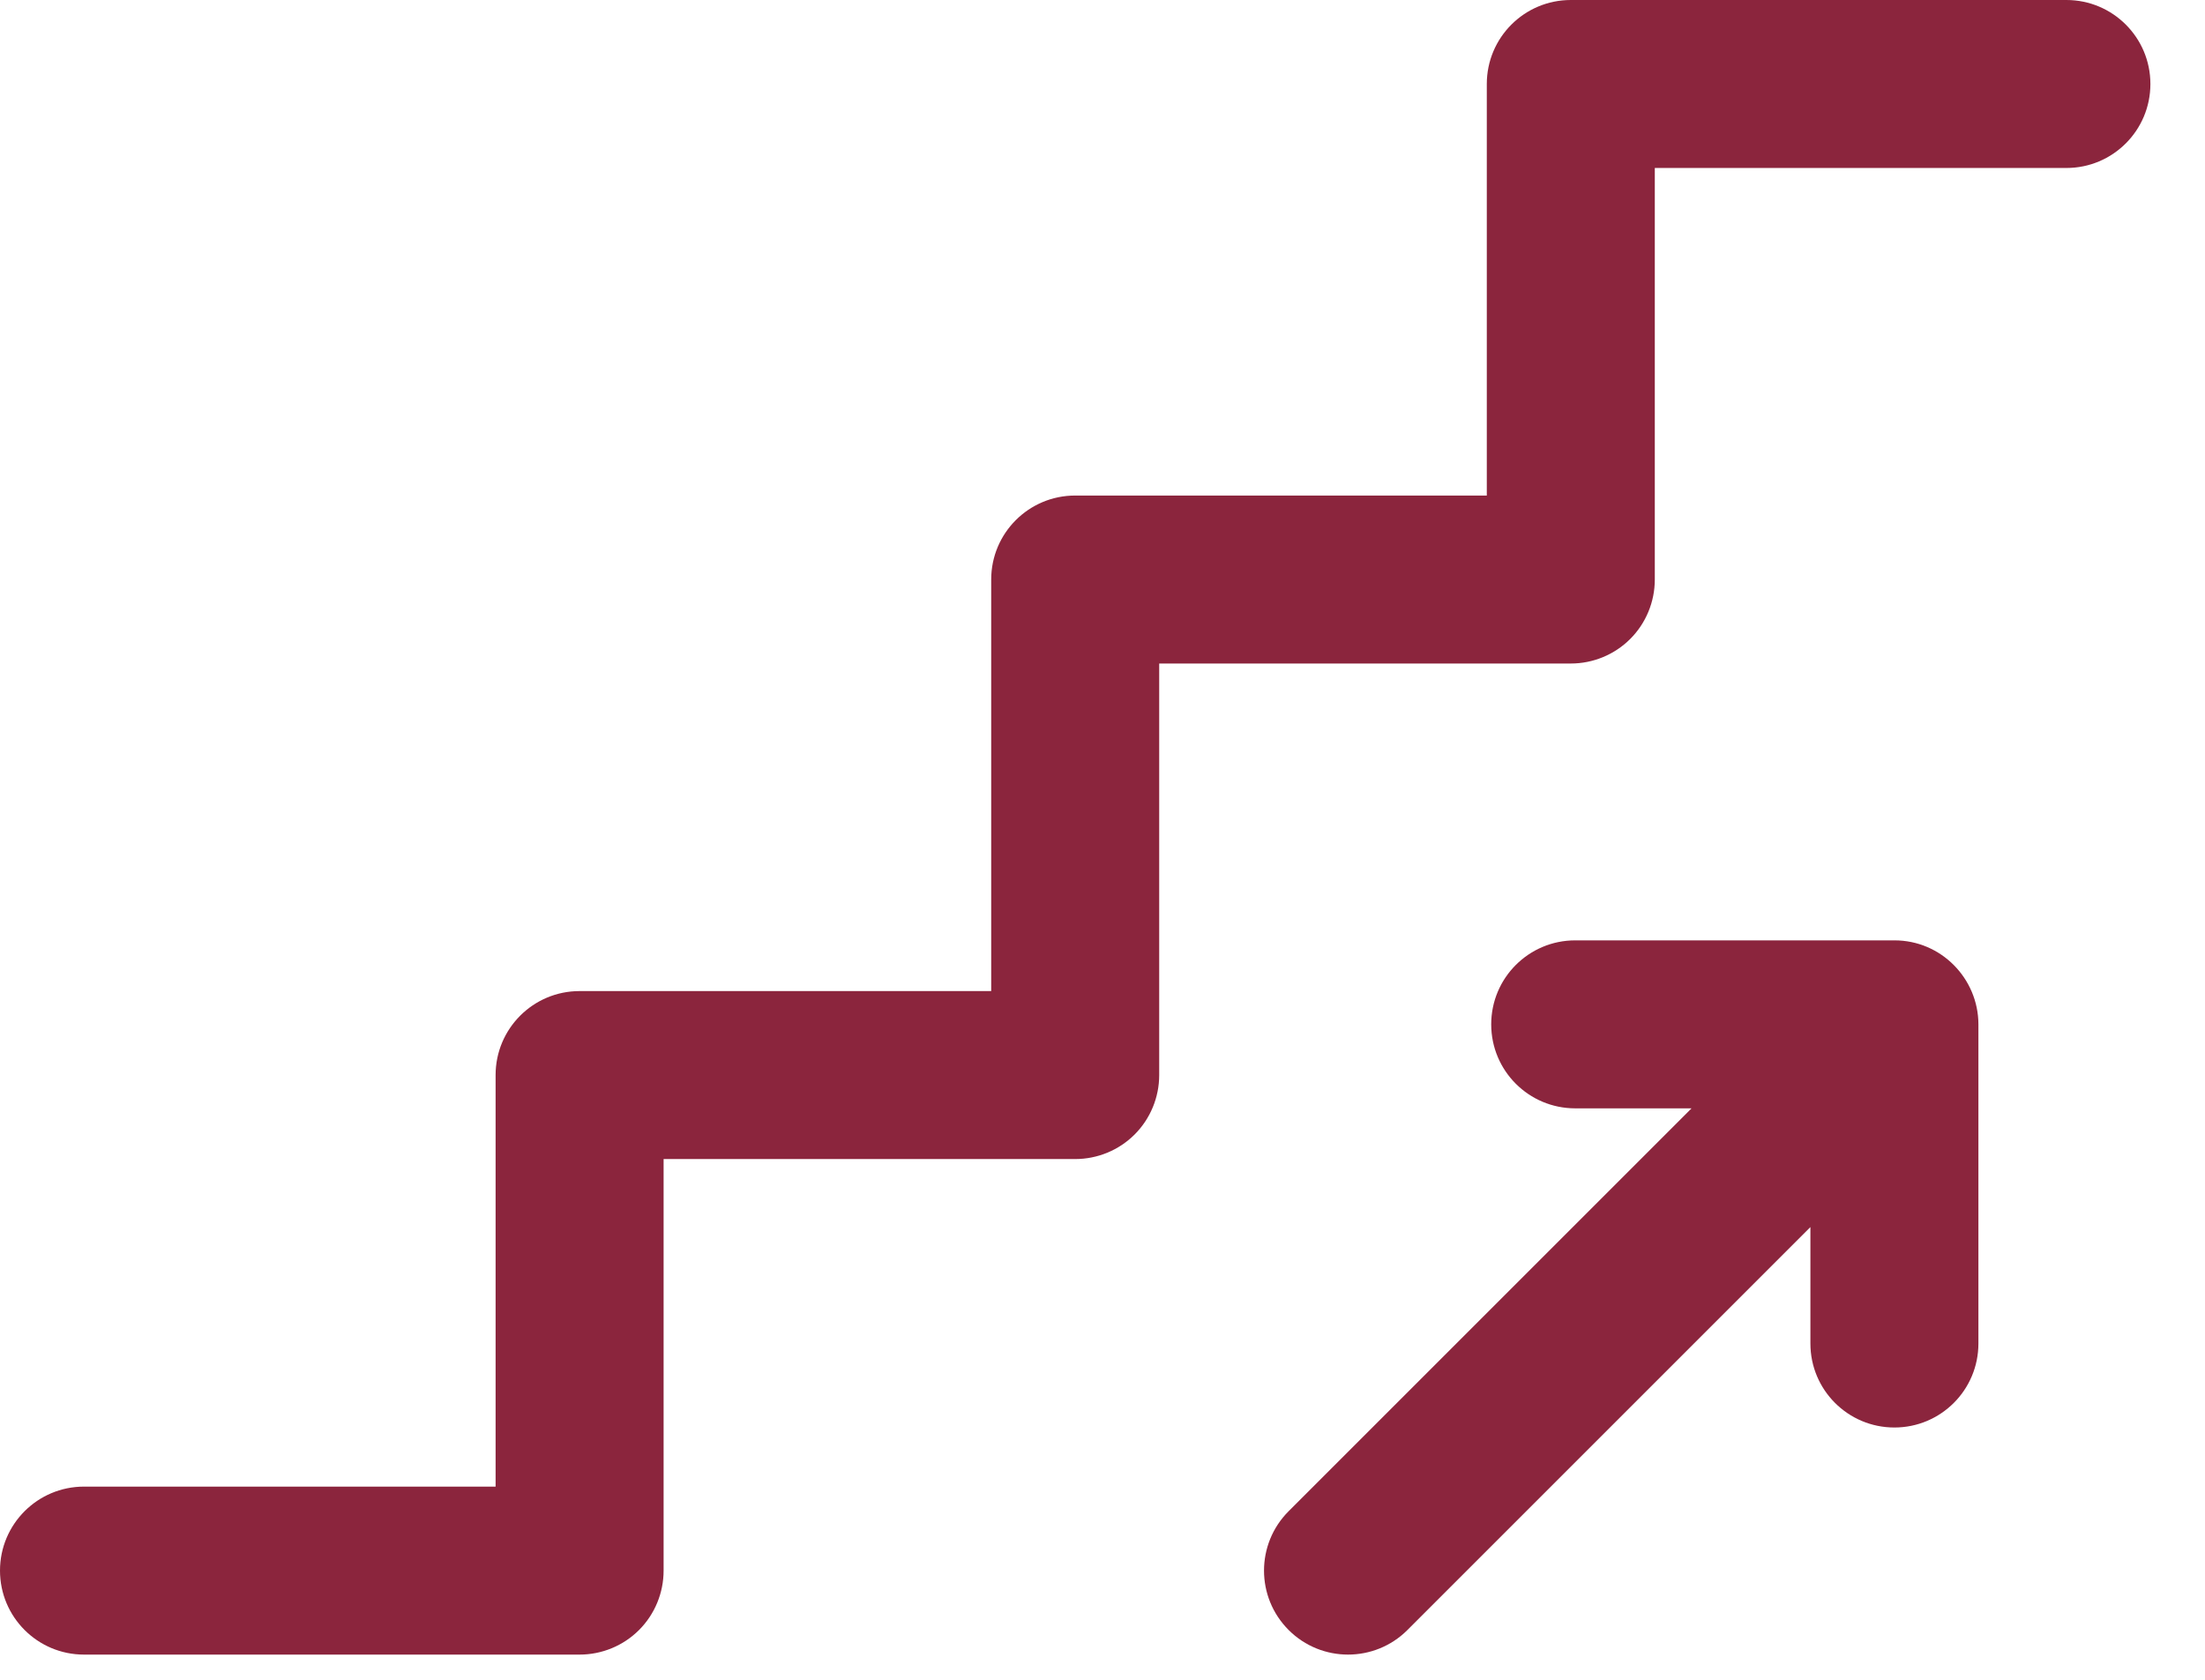
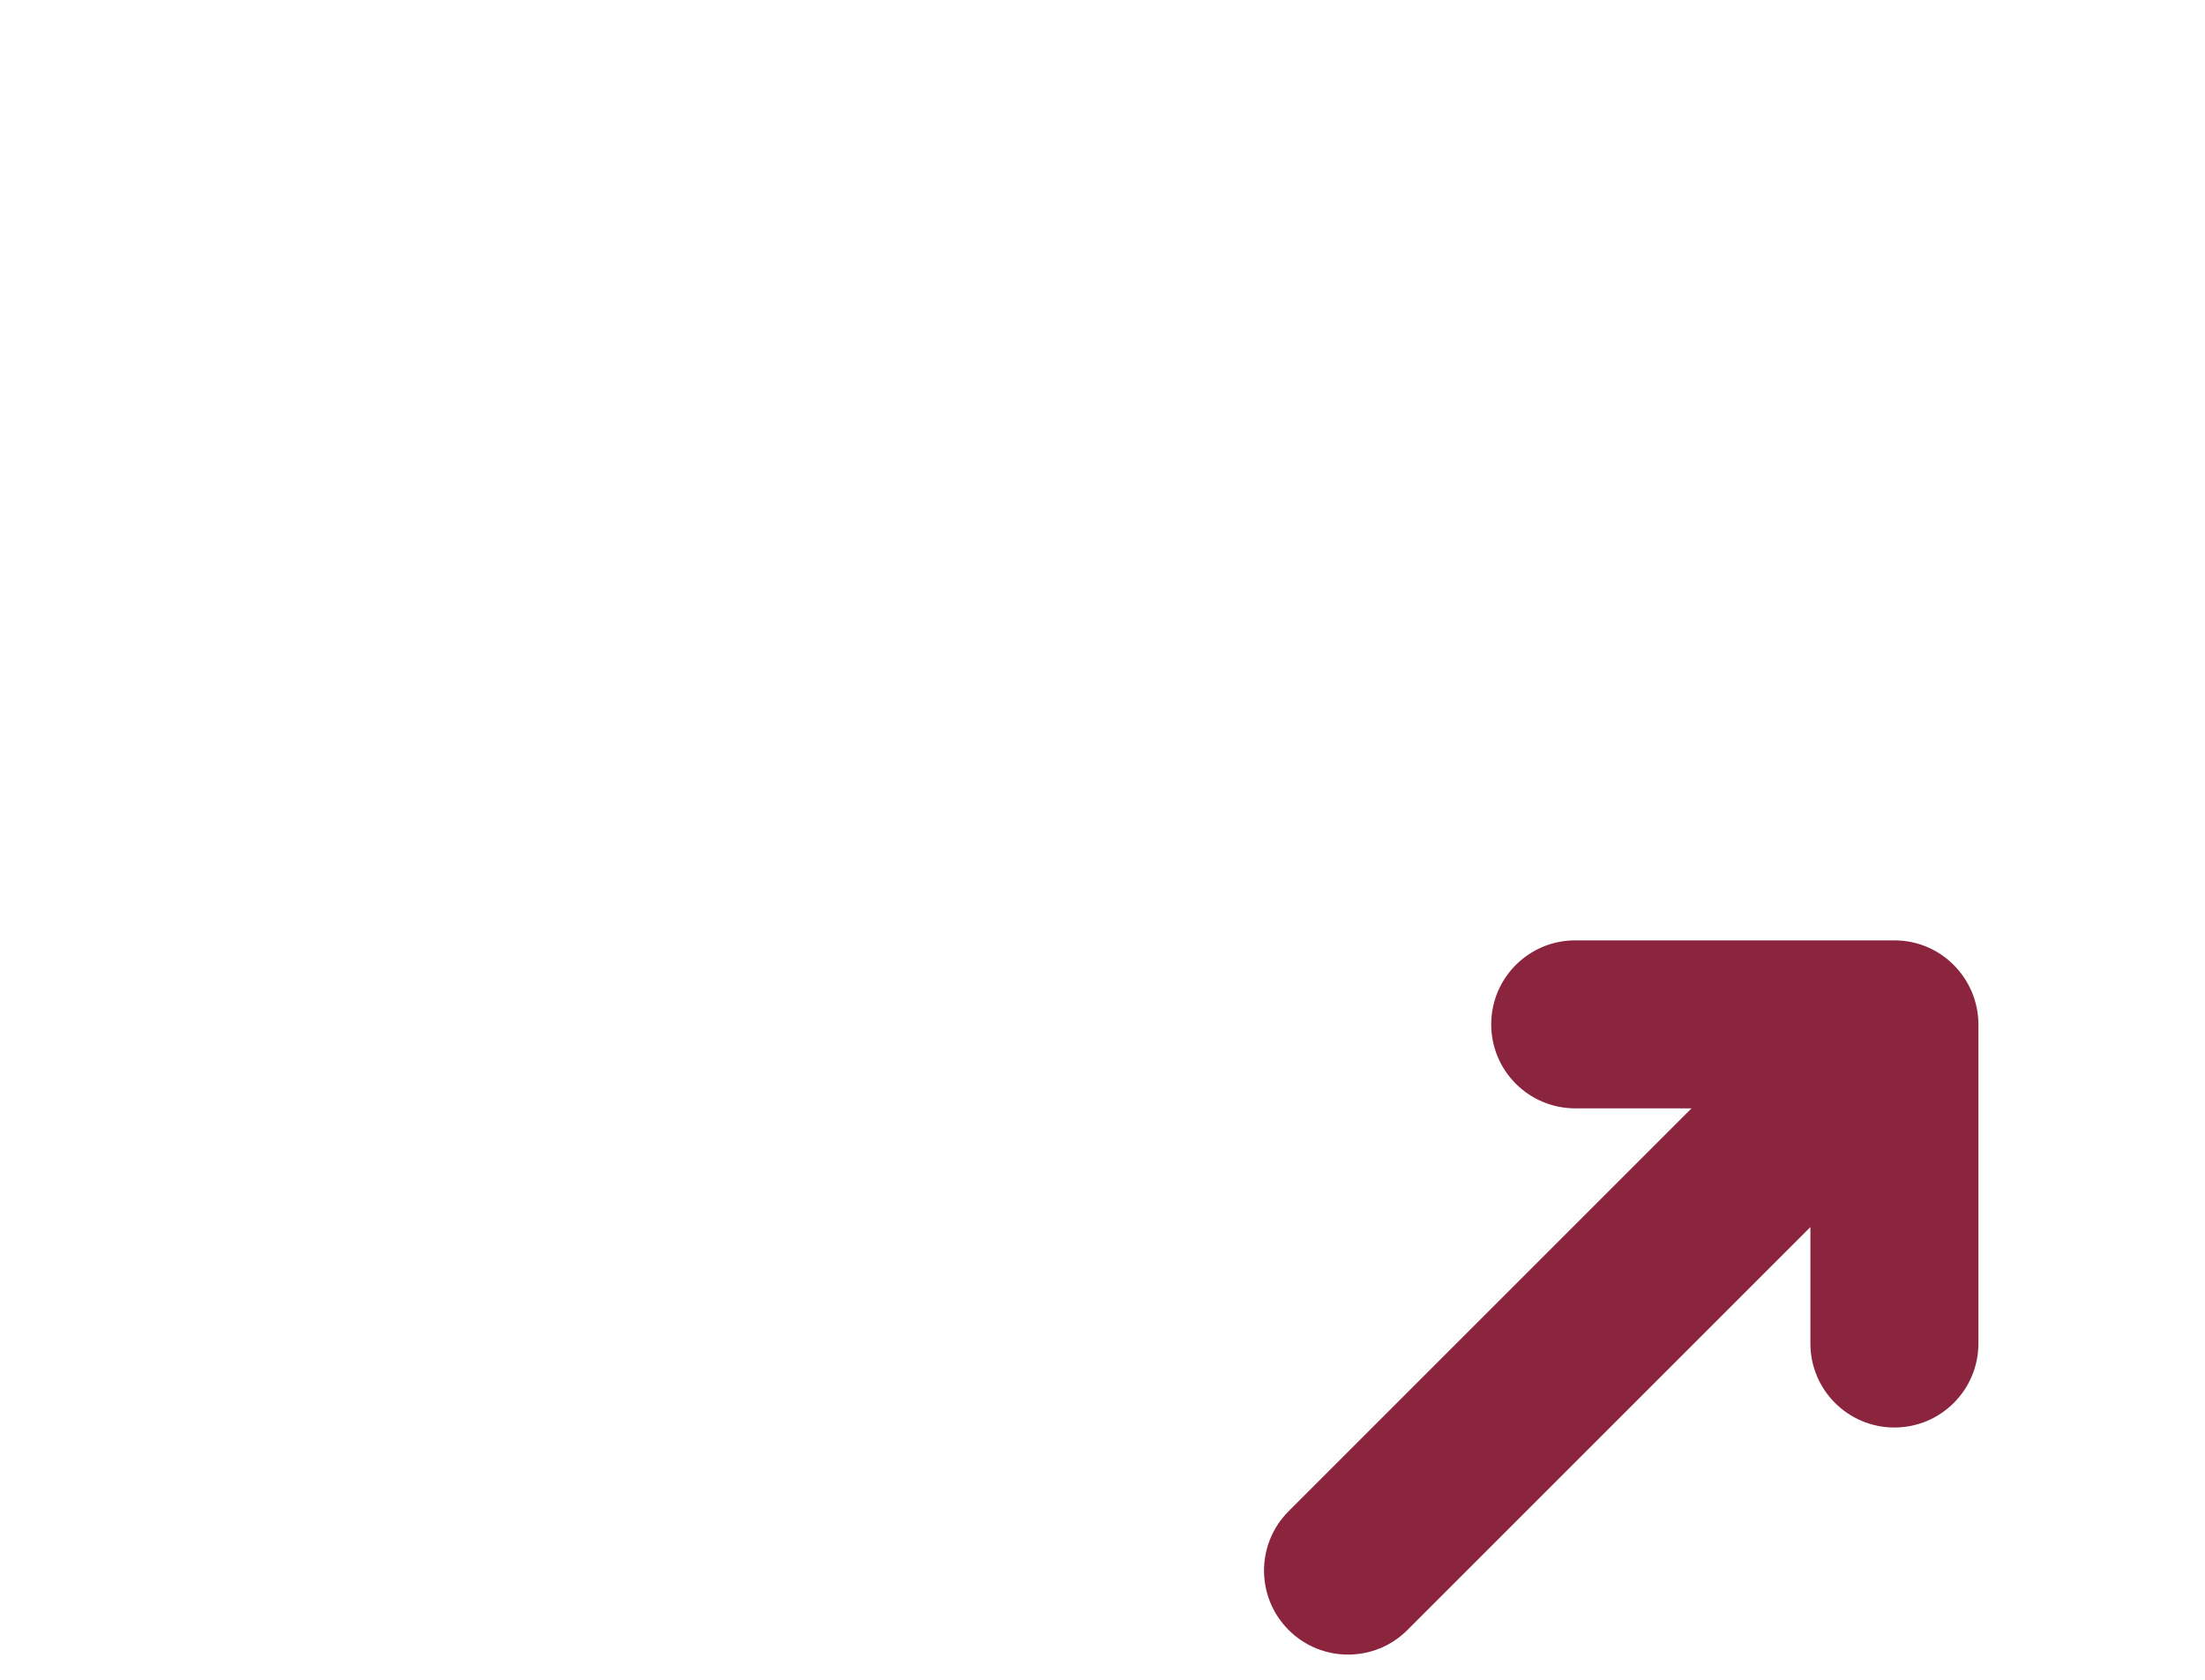
<svg xmlns="http://www.w3.org/2000/svg" width="21px" height="16px" viewBox="0 0 21 16" version="1.1">
  <title>stairs</title>
  <desc>Created with Sketch.</desc>
  <g id="Page-1" stroke="none" stroke-width="1" fill="none" fill-rule="evenodd">
    <g id="Step-1---Appartement" transform="translate(-282, -987)" fill="#8B253D" fill-rule="nonzero">
      <g id="Bloc_Caracteristiques" transform="translate(282, 947)">
        <g id="Surface-habitable-Copy-2" transform="translate(0, 39)">
          <g id="cross-arrows" transform="translate(0, 1)">
            <g id="stairs">
              <path d="M18.041,8.957 L15.002,8.957 C14.56,8.957 14.202,9.315 14.202,9.757 C14.202,10.199 14.56,10.557 15.002,10.557 L16.11,10.557 L12.273,14.394 C11.96,14.707 11.96,15.213 12.273,15.526 C12.585,15.838 13.092,15.838 13.404,15.526 L17.242,11.688 L17.242,12.797 C17.242,13.239 17.6,13.597 18.042,13.597 C18.484,13.597 18.842,13.239 18.842,12.797 L18.842,9.757 C18.842,9.757 18.842,9.757 18.842,9.756 C18.841,9.322 18.488,8.956 18.041,8.957 Z" id="Path" />
-               <path d="M19.68,0 L14.96,0 C14.518,0 14.16,0.358 14.16,0.8 L14.16,4.72 L10.24,4.72 C9.798,4.72 9.44,5.078 9.44,5.52 L9.44,9.44 L5.52,9.44 C5.078,9.44 4.72,9.798 4.72,10.24 L4.72,14.16 L0.8,14.16 C0.358,14.16 0,14.518 0,14.96 C0,15.402 0.358,15.76 0.8,15.76 L5.52,15.76 C5.732,15.76 5.936,15.676 6.086,15.526 C6.236,15.376 6.32,15.172 6.32,14.96 L6.32,11.04 L10.24,11.04 C10.452,11.04 10.656,10.956 10.806,10.806 C10.956,10.656 11.04,10.452 11.04,10.24 L11.04,6.32 L14.96,6.32 C15.172,6.32 15.376,6.236 15.526,6.086 C15.676,5.936 15.76,5.732 15.76,5.52 L15.76,1.6 L19.68,1.6 C20.122,1.6 20.48,1.242 20.48,0.8 C20.48,0.358 20.122,0 19.68,0 Z" id="Path" />
            </g>
          </g>
        </g>
      </g>
    </g>
  </g>
</svg>